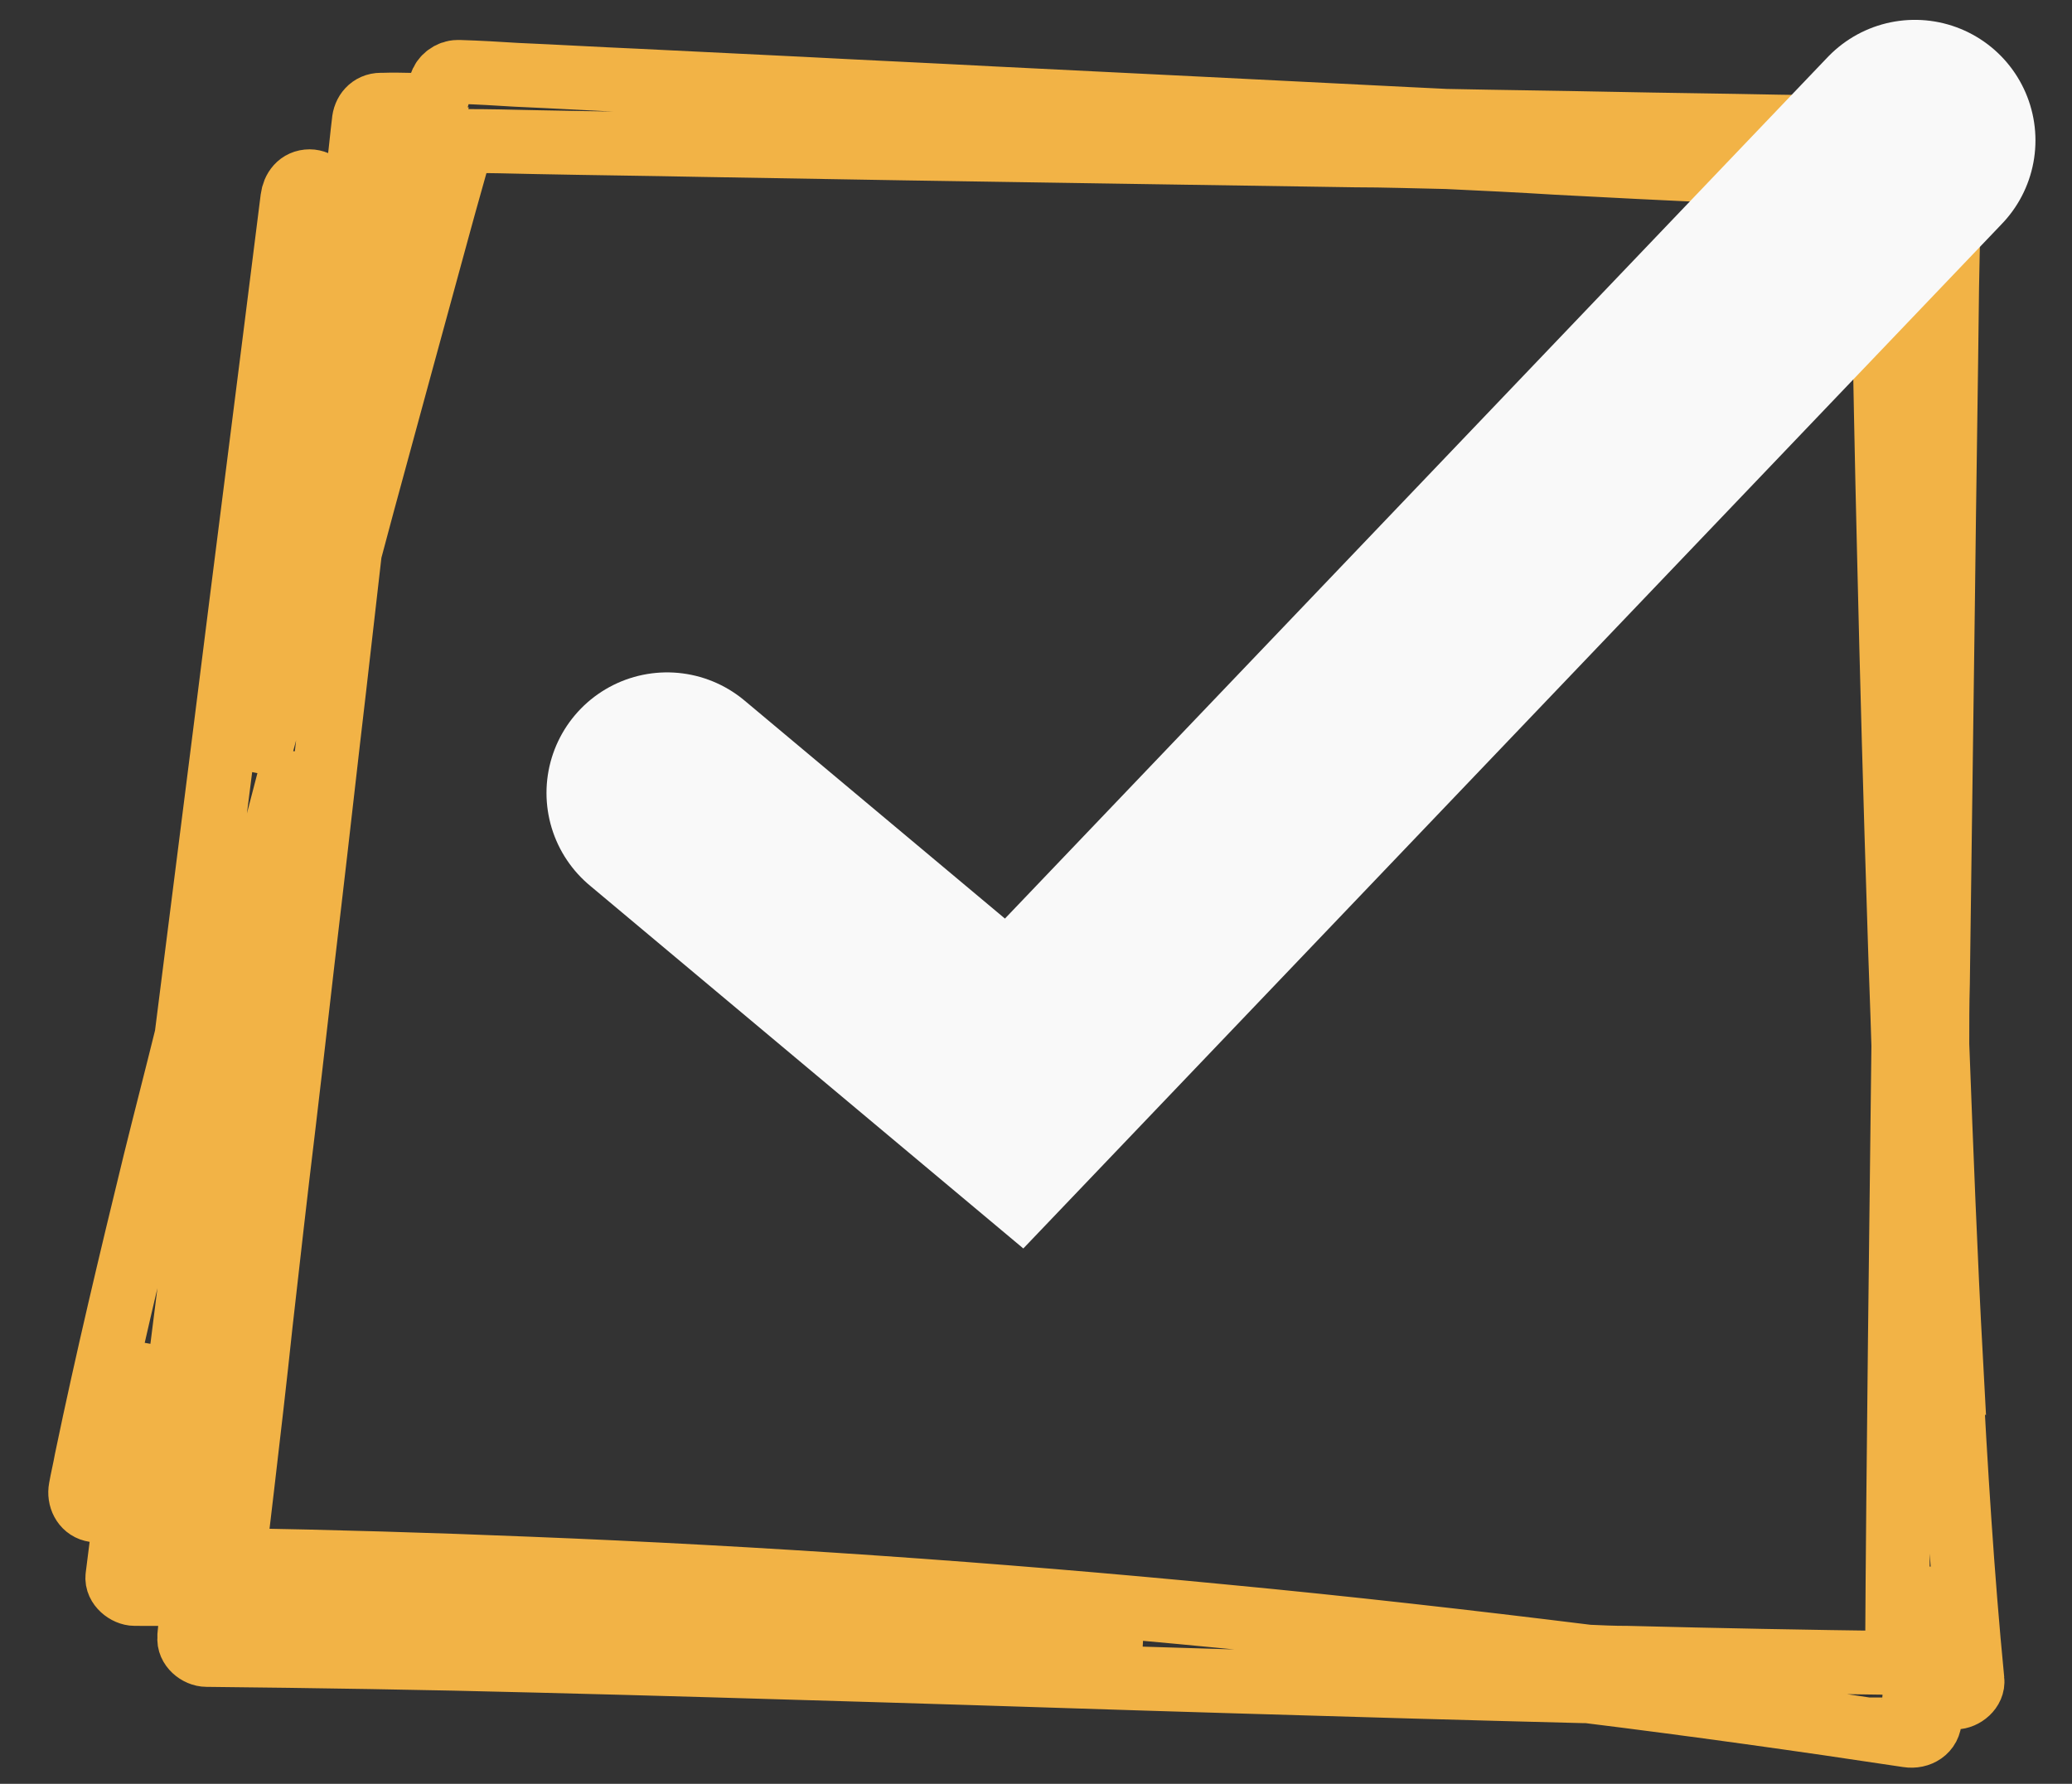
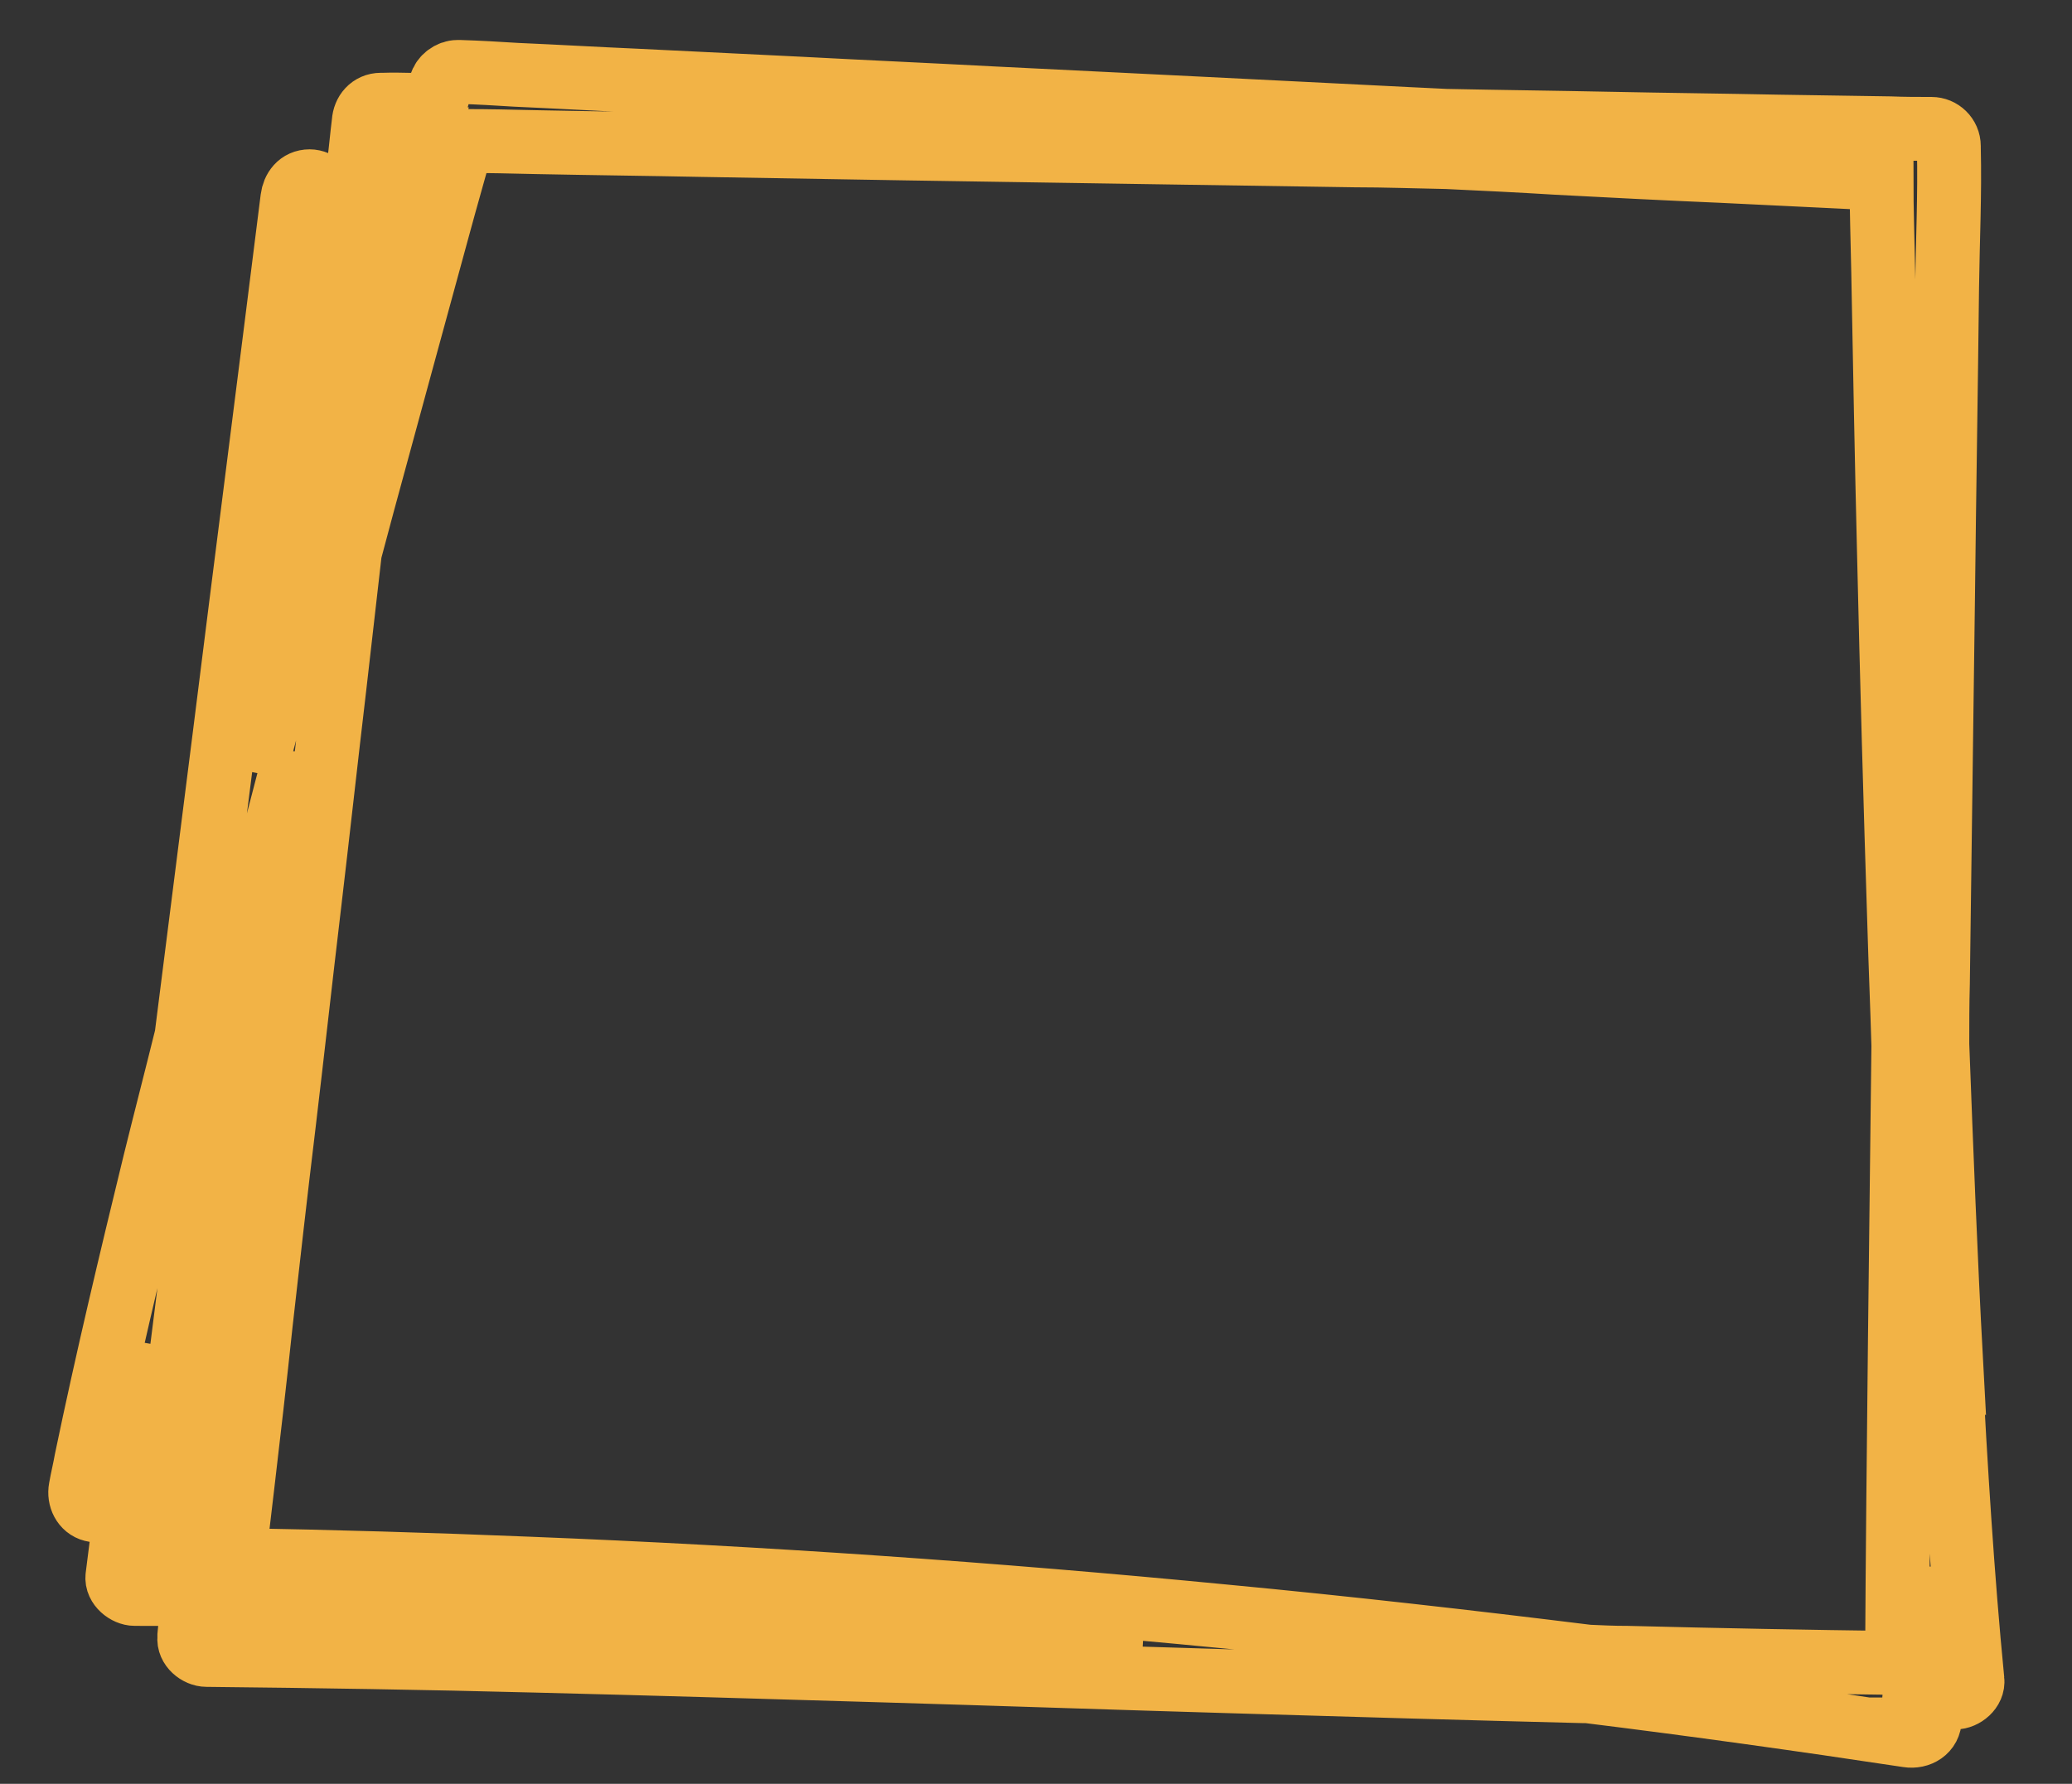
<svg xmlns="http://www.w3.org/2000/svg" width="36" height="31" viewBox="0 0 36 31" fill="none">
  <rect x="0" y="0" width="36" height="31" fill="#333333" stroke="none" />
  <path d="M33.9 23.67C33.8 21.83 33.73 19.99 33.66 18.15C33.66 17.8 33.66 17.45 33.67 17.09C33.7 14.83 33.73 12.56 33.76 10.3C33.78 8.53 33.81 6.76 33.83 4.99C33.84 4.19 33.88 3.38 33.86 2.57C33.86 2.56 33.86 2.55 33.86 2.54C33.86 2.37 33.72 2.24 33.56 2.24C33.32 2.24 33.08 2.24 32.84 2.23L30.88 2.2C29.91 2.18 28.94 2.17 27.97 2.15C27.02 2.13 26.07 2.12 25.12 2.1L24.5 2.07C23.3 2.01 22.1 1.95 20.91 1.89C19.7 1.83 18.48 1.77 17.27 1.71C16.14 1.65 15.02 1.6 13.89 1.54L11.03 1.4C10.34 1.37 9.66 1.33 8.97 1.3C8.65 1.28 8.32 1.26 7.99 1.25C7.98 1.25 7.96 1.25 7.95 1.25C7.82 1.25 7.69 1.35 7.66 1.47C7.63 1.59 7.59 1.71 7.56 1.83C7.26 1.83 6.97 1.81 6.67 1.82C6.65 1.82 6.64 1.82 6.62 1.82C6.44 1.82 6.33 1.96 6.32 2.12C6.29 2.36 6.27 2.59 6.24 2.83C6.17 3.47 6.09 4.11 6.02 4.75C5.91 5.69 5.8 6.63 5.7 7.58C5.63 8.21 5.56 8.84 5.48 9.46C5.13 10.77 4.78 12.08 4.43 13.39C4.63 11.83 4.83 10.26 5.02 8.7C5.24 6.95 5.46 5.2 5.68 3.45C5.7 3.29 5.53 3.15 5.38 3.15C5.2 3.15 5.1 3.29 5.08 3.45C4.69 6.57 4.29 9.68 3.9 12.8C3.68 14.54 3.46 16.27 3.24 18.01C3.06 18.74 2.87 19.47 2.69 20.2C2.27 21.92 1.86 23.64 1.5 25.37C1.47 25.54 1.43 25.7 1.4 25.87C1.37 26.03 1.45 26.2 1.61 26.24C1.76 26.28 1.95 26.19 1.98 26.03C2.15 25.14 2.35 24.25 2.55 23.37C2.38 24.71 2.21 26.06 2.04 27.4C2.02 27.56 2.2 27.7 2.34 27.7C2.68 27.7 3.02 27.7 3.37 27.71C3.34 27.95 3.31 28.19 3.29 28.42C3.29 28.43 3.29 28.45 3.29 28.46C3.27 28.62 3.44 28.76 3.59 28.76C5.5 28.78 7.42 28.81 9.33 28.86C11.34 28.91 13.35 28.97 15.35 29.03C17.38 29.09 19.41 29.16 21.45 29.22C23.47 29.28 25.48 29.34 27.5 29.39C27.53 29.39 27.55 29.39 27.58 29.39C29.44 29.62 31.3 29.88 33.15 30.16C33.34 30.19 33.53 30.08 33.53 29.87C33.53 29.75 33.53 29.63 33.53 29.5C33.68 29.5 33.83 29.5 33.97 29.5C34.12 29.5 34.29 29.36 34.27 29.2C34.09 27.36 33.98 25.51 33.88 23.66L33.9 23.67ZM28.25 28.81C28.03 28.81 27.81 28.8 27.59 28.79C25.49 28.53 23.38 28.29 21.27 28.09C17.25 27.7 13.22 27.42 9.18 27.26C7.48 27.19 5.77 27.14 4.06 27.11C4.11 26.69 4.16 26.26 4.21 25.84C4.32 24.9 4.43 23.96 4.53 23.01C4.66 21.86 4.79 20.7 4.93 19.55C5.08 18.29 5.22 17.02 5.37 15.76C5.52 14.49 5.66 13.22 5.81 11.95C5.9 11.16 5.99 10.38 6.08 9.59C6.16 9.3 6.23 9.02 6.31 8.73C6.75 7.11 7.19 5.5 7.63 3.89C7.76 3.41 7.9 2.93 8.03 2.45C8.46 2.45 8.89 2.46 9.31 2.47C10.28 2.49 11.25 2.5 12.22 2.52C13.4 2.54 14.57 2.56 15.75 2.58C17.04 2.6 18.33 2.62 19.62 2.64C20.93 2.66 22.23 2.68 23.54 2.7C24.07 2.7 24.6 2.72 25.14 2.73C25.78 2.76 26.41 2.79 27.05 2.83C28 2.88 28.96 2.93 29.91 2.97L31.97 3.07C32.21 3.08 32.45 3.1 32.69 3.11C32.69 3.65 32.71 4.19 32.72 4.73C32.75 6.35 32.78 7.98 32.82 9.6C32.87 11.76 32.93 13.93 33 16.09C33.02 16.78 33.05 17.48 33.07 18.17C33.05 19.88 33.03 21.58 33.01 23.29C32.99 25.16 32.97 27.03 32.96 28.9C31.4 28.88 29.83 28.85 28.27 28.81H28.25ZM6.81 3.19C6.84 2.94 6.88 2.68 6.91 2.42H7.36C7.36 2.42 7.39 2.42 7.41 2.42C7.33 2.7 7.25 2.99 7.17 3.27C6.96 4.03 6.75 4.78 6.55 5.54C6.55 5.47 6.57 5.41 6.57 5.34C6.65 4.62 6.74 3.9 6.82 3.18L6.81 3.19ZM5.01 13.61C4.96 14.02 4.92 14.42 4.87 14.83C4.72 16.1 4.58 17.37 4.43 18.64C4.29 19.83 4.16 21.02 4.02 22.21C3.9 23.22 3.79 24.22 3.67 25.23C3.6 25.85 3.53 26.48 3.46 27.1C3.21 27.1 2.96 27.1 2.7 27.09C3.08 24.11 3.45 21.13 3.83 18.15C4.11 17.06 4.39 15.97 4.67 14.88C4.78 14.46 4.89 14.03 5 13.61H5.01ZM10.08 28.28C8.15 28.23 6.22 28.19 4.3 28.17C4.18 28.17 4.06 28.17 3.95 28.17C3.97 28.03 3.98 27.9 4 27.76C4 27.75 4 27.73 4 27.72C7.49 27.78 10.99 27.93 14.47 28.16C16.26 28.28 18.05 28.42 19.84 28.58C18.6 28.54 17.37 28.5 16.13 28.46C14.11 28.4 12.1 28.34 10.08 28.29V28.28ZM32.93 29.51V29.53C32.87 29.53 32.81 29.51 32.75 29.5C32.81 29.5 32.87 29.5 32.93 29.5V29.51ZM33.55 27.78C33.57 28.07 33.6 28.35 33.62 28.64C33.62 28.73 33.64 28.82 33.65 28.91C33.61 28.91 33.58 28.91 33.54 28.91C33.54 28.53 33.54 28.16 33.54 27.78H33.55Z" stroke="#F2B346" stroke-width="1.11" stroke-miterlimit="10" />
-   <path d="M11.59 13.78L17.62 18.83L33.27 2.44" stroke="#F9F9F9" stroke-width="4.19" stroke-miterlimit="10" stroke-linecap="round" />
</svg>